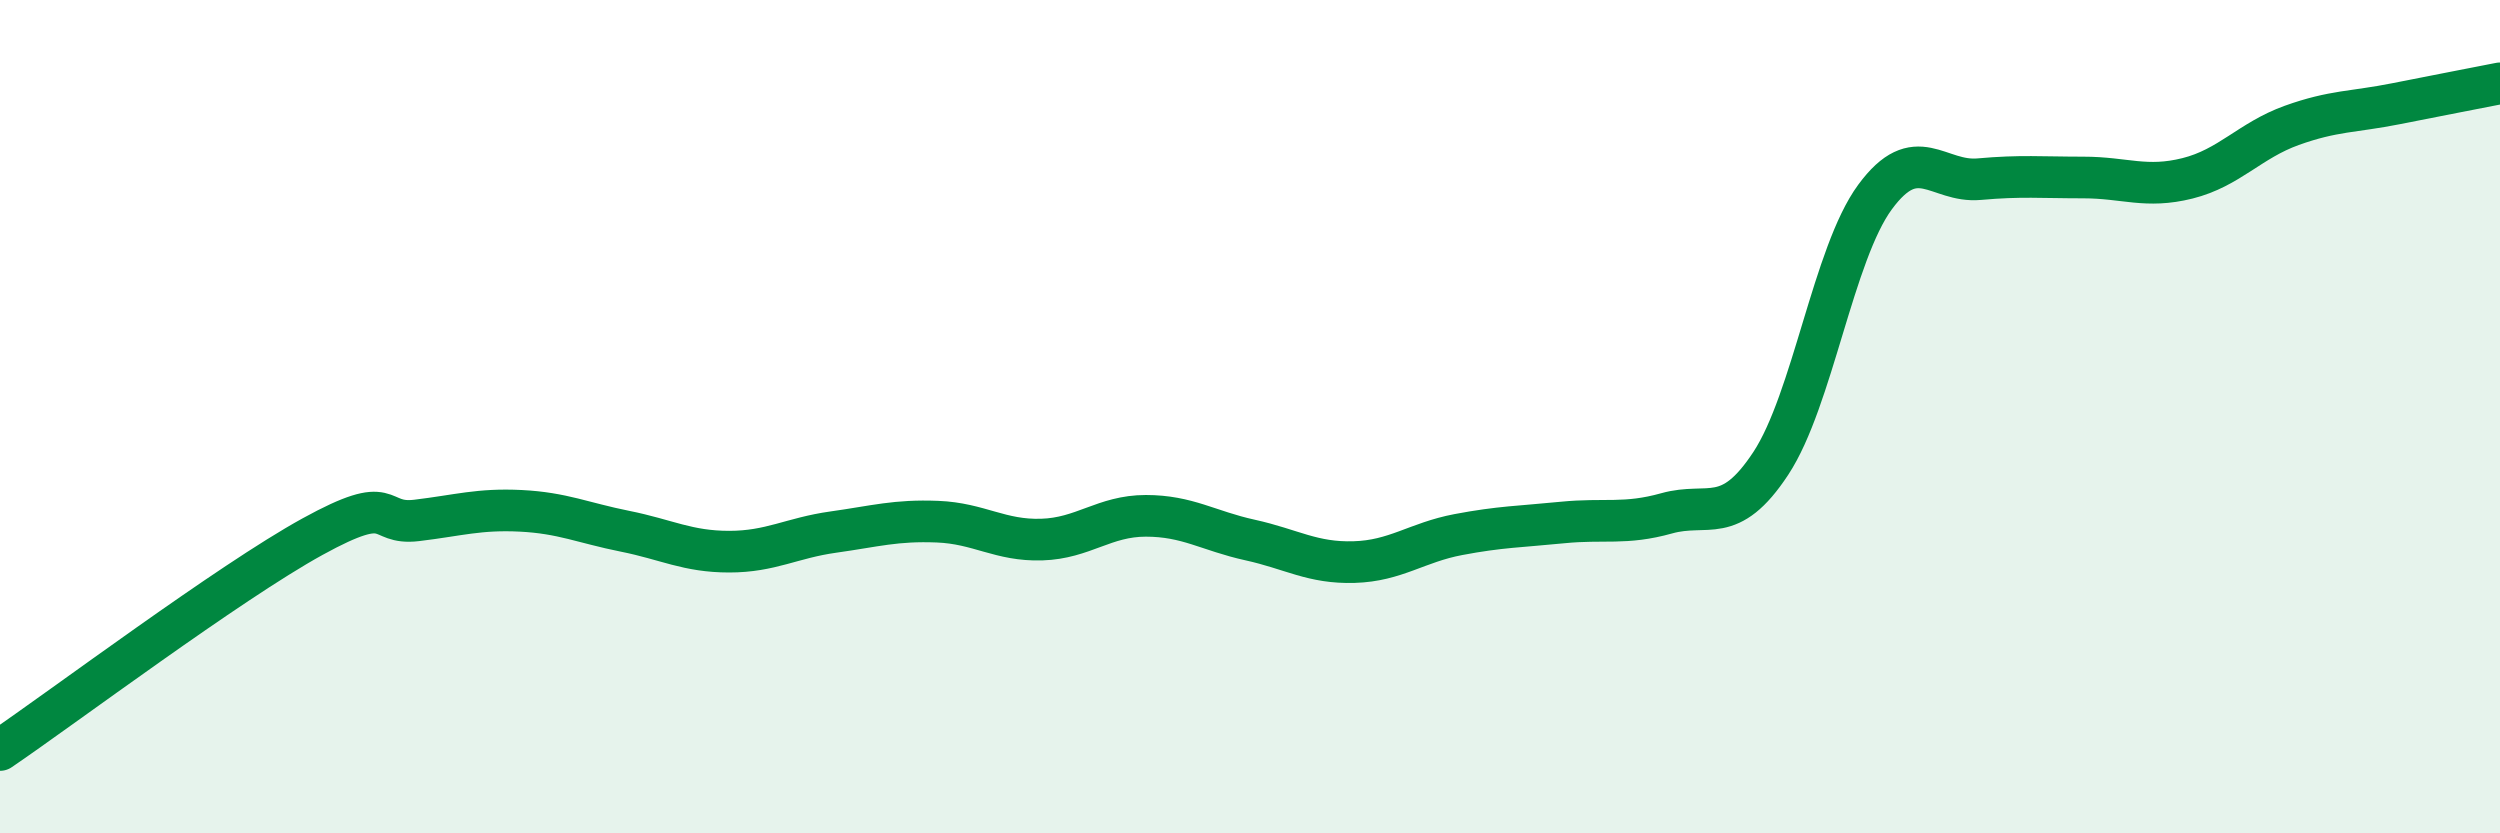
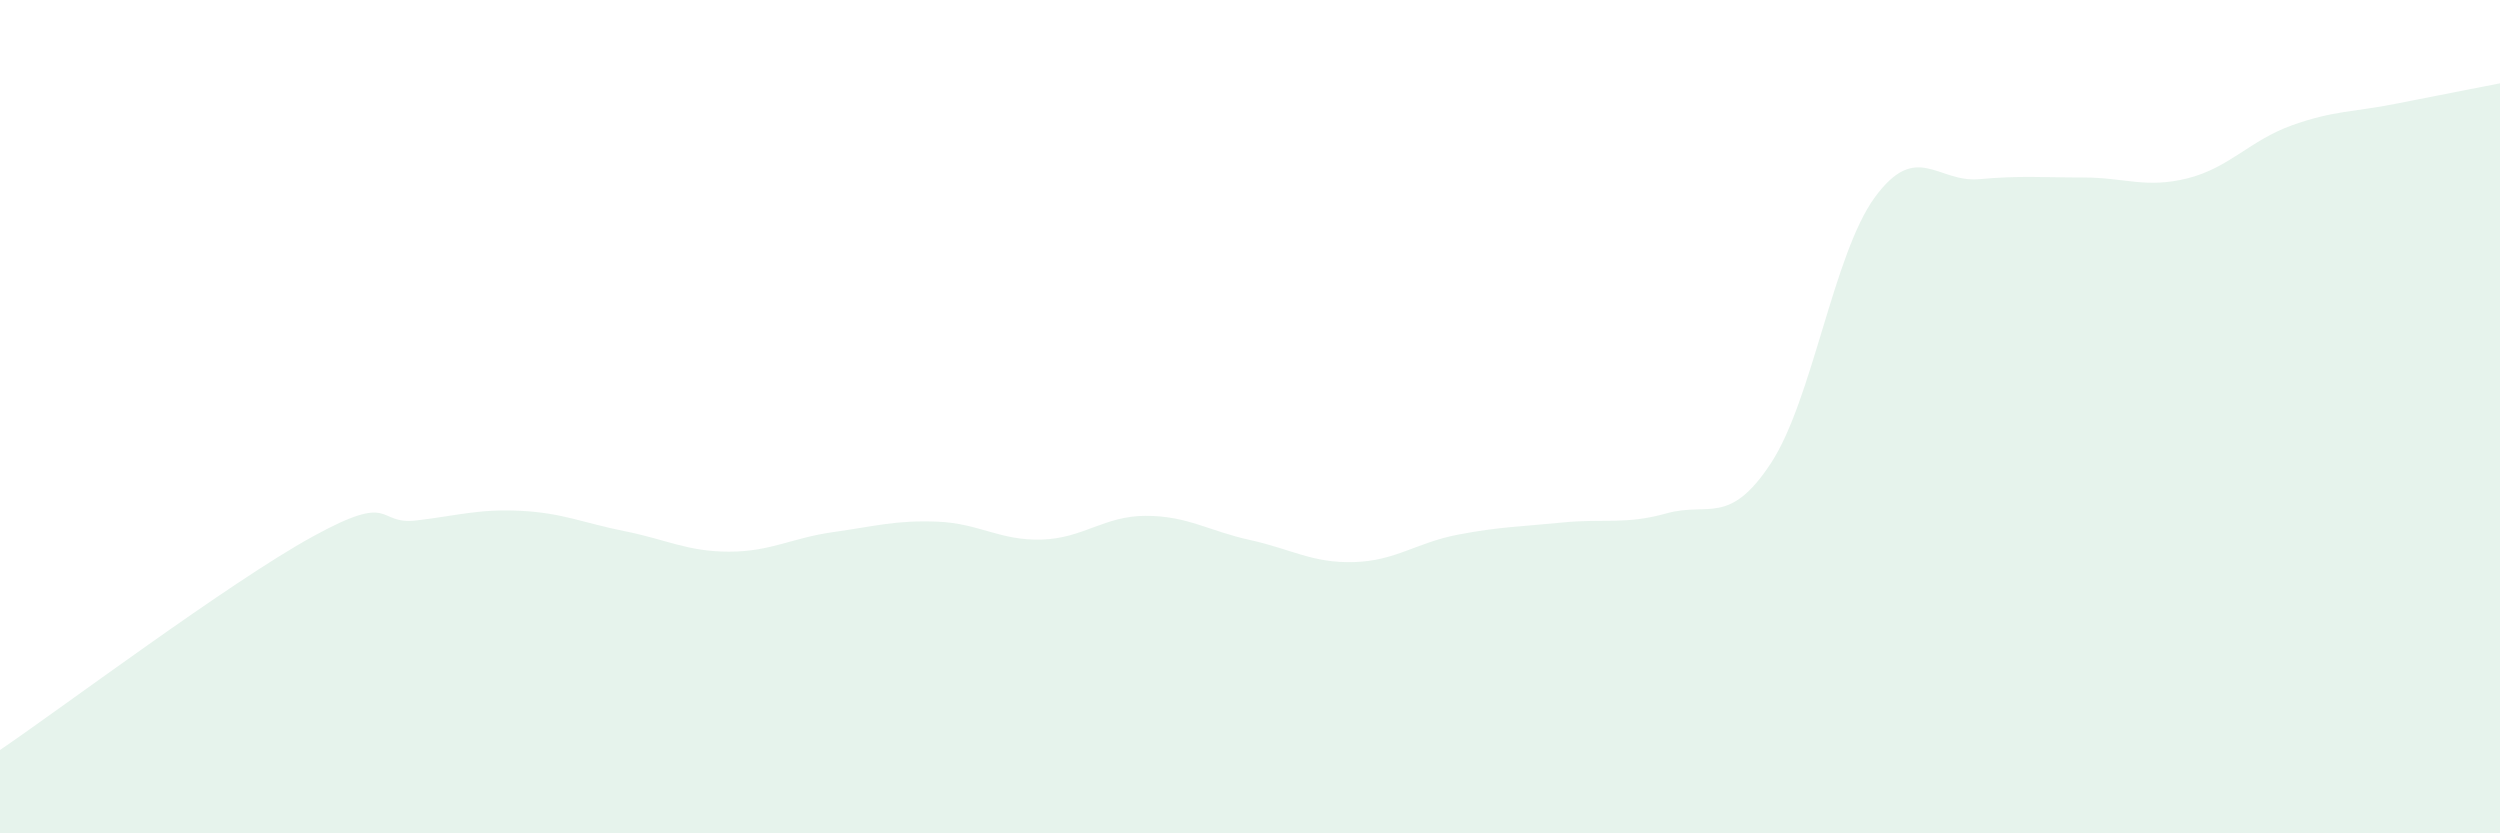
<svg xmlns="http://www.w3.org/2000/svg" width="60" height="20" viewBox="0 0 60 20">
  <path d="M 0,18 C 1.5,16.98 5.5,13.98 7.5,12.88 C 9.5,11.78 9,12.61 10,12.49 C 11,12.37 11.5,12.21 12.5,12.26 C 13.5,12.31 14,12.55 15,12.75 C 16,12.95 16.5,13.24 17.5,13.24 C 18.5,13.24 19,12.91 20,12.77 C 21,12.63 21.5,12.48 22.5,12.52 C 23.5,12.56 24,12.98 25,12.95 C 26,12.92 26.5,12.38 27.5,12.38 C 28.5,12.38 29,12.74 30,12.96 C 31,13.18 31.5,13.52 32.5,13.49 C 33.5,13.46 34,13.02 35,12.83 C 36,12.64 36.5,12.64 37.5,12.54 C 38.5,12.44 39,12.6 40,12.32 C 41,12.04 41.5,12.64 42.5,11.12 C 43.5,9.6 44,6.09 45,4.73 C 46,3.37 46.5,4.39 47.5,4.3 C 48.5,4.21 49,4.26 50,4.26 C 51,4.26 51.5,4.53 52.5,4.28 C 53.5,4.03 54,3.37 55,3.01 C 56,2.65 56.5,2.69 57.5,2.49 C 58.5,2.29 59.5,2.1 60,2L60 20L0 20Z" fill="#008740" opacity="0.1" stroke-linecap="round" stroke-linejoin="round" />
-   <path d="M 0,18 C 1.5,16.98 5.5,13.98 7.5,12.88 C 9.5,11.78 9,12.61 10,12.49 C 11,12.37 11.5,12.21 12.5,12.26 C 13.5,12.31 14,12.55 15,12.75 C 16,12.95 16.5,13.24 17.5,13.24 C 18.5,13.24 19,12.91 20,12.77 C 21,12.63 21.5,12.48 22.5,12.52 C 23.5,12.56 24,12.98 25,12.95 C 26,12.92 26.5,12.38 27.5,12.38 C 28.5,12.38 29,12.74 30,12.96 C 31,13.18 31.5,13.52 32.5,13.49 C 33.5,13.46 34,13.02 35,12.83 C 36,12.64 36.5,12.64 37.5,12.54 C 38.5,12.44 39,12.6 40,12.32 C 41,12.04 41.5,12.64 42.5,11.12 C 43.5,9.6 44,6.09 45,4.73 C 46,3.37 46.5,4.39 47.5,4.3 C 48.5,4.21 49,4.26 50,4.26 C 51,4.26 51.5,4.53 52.5,4.28 C 53.5,4.03 54,3.37 55,3.01 C 56,2.65 56.5,2.69 57.5,2.49 C 58.5,2.29 59.5,2.1 60,2" stroke="#008740" stroke-width="1" fill="none" stroke-linecap="round" stroke-linejoin="round" />
</svg>